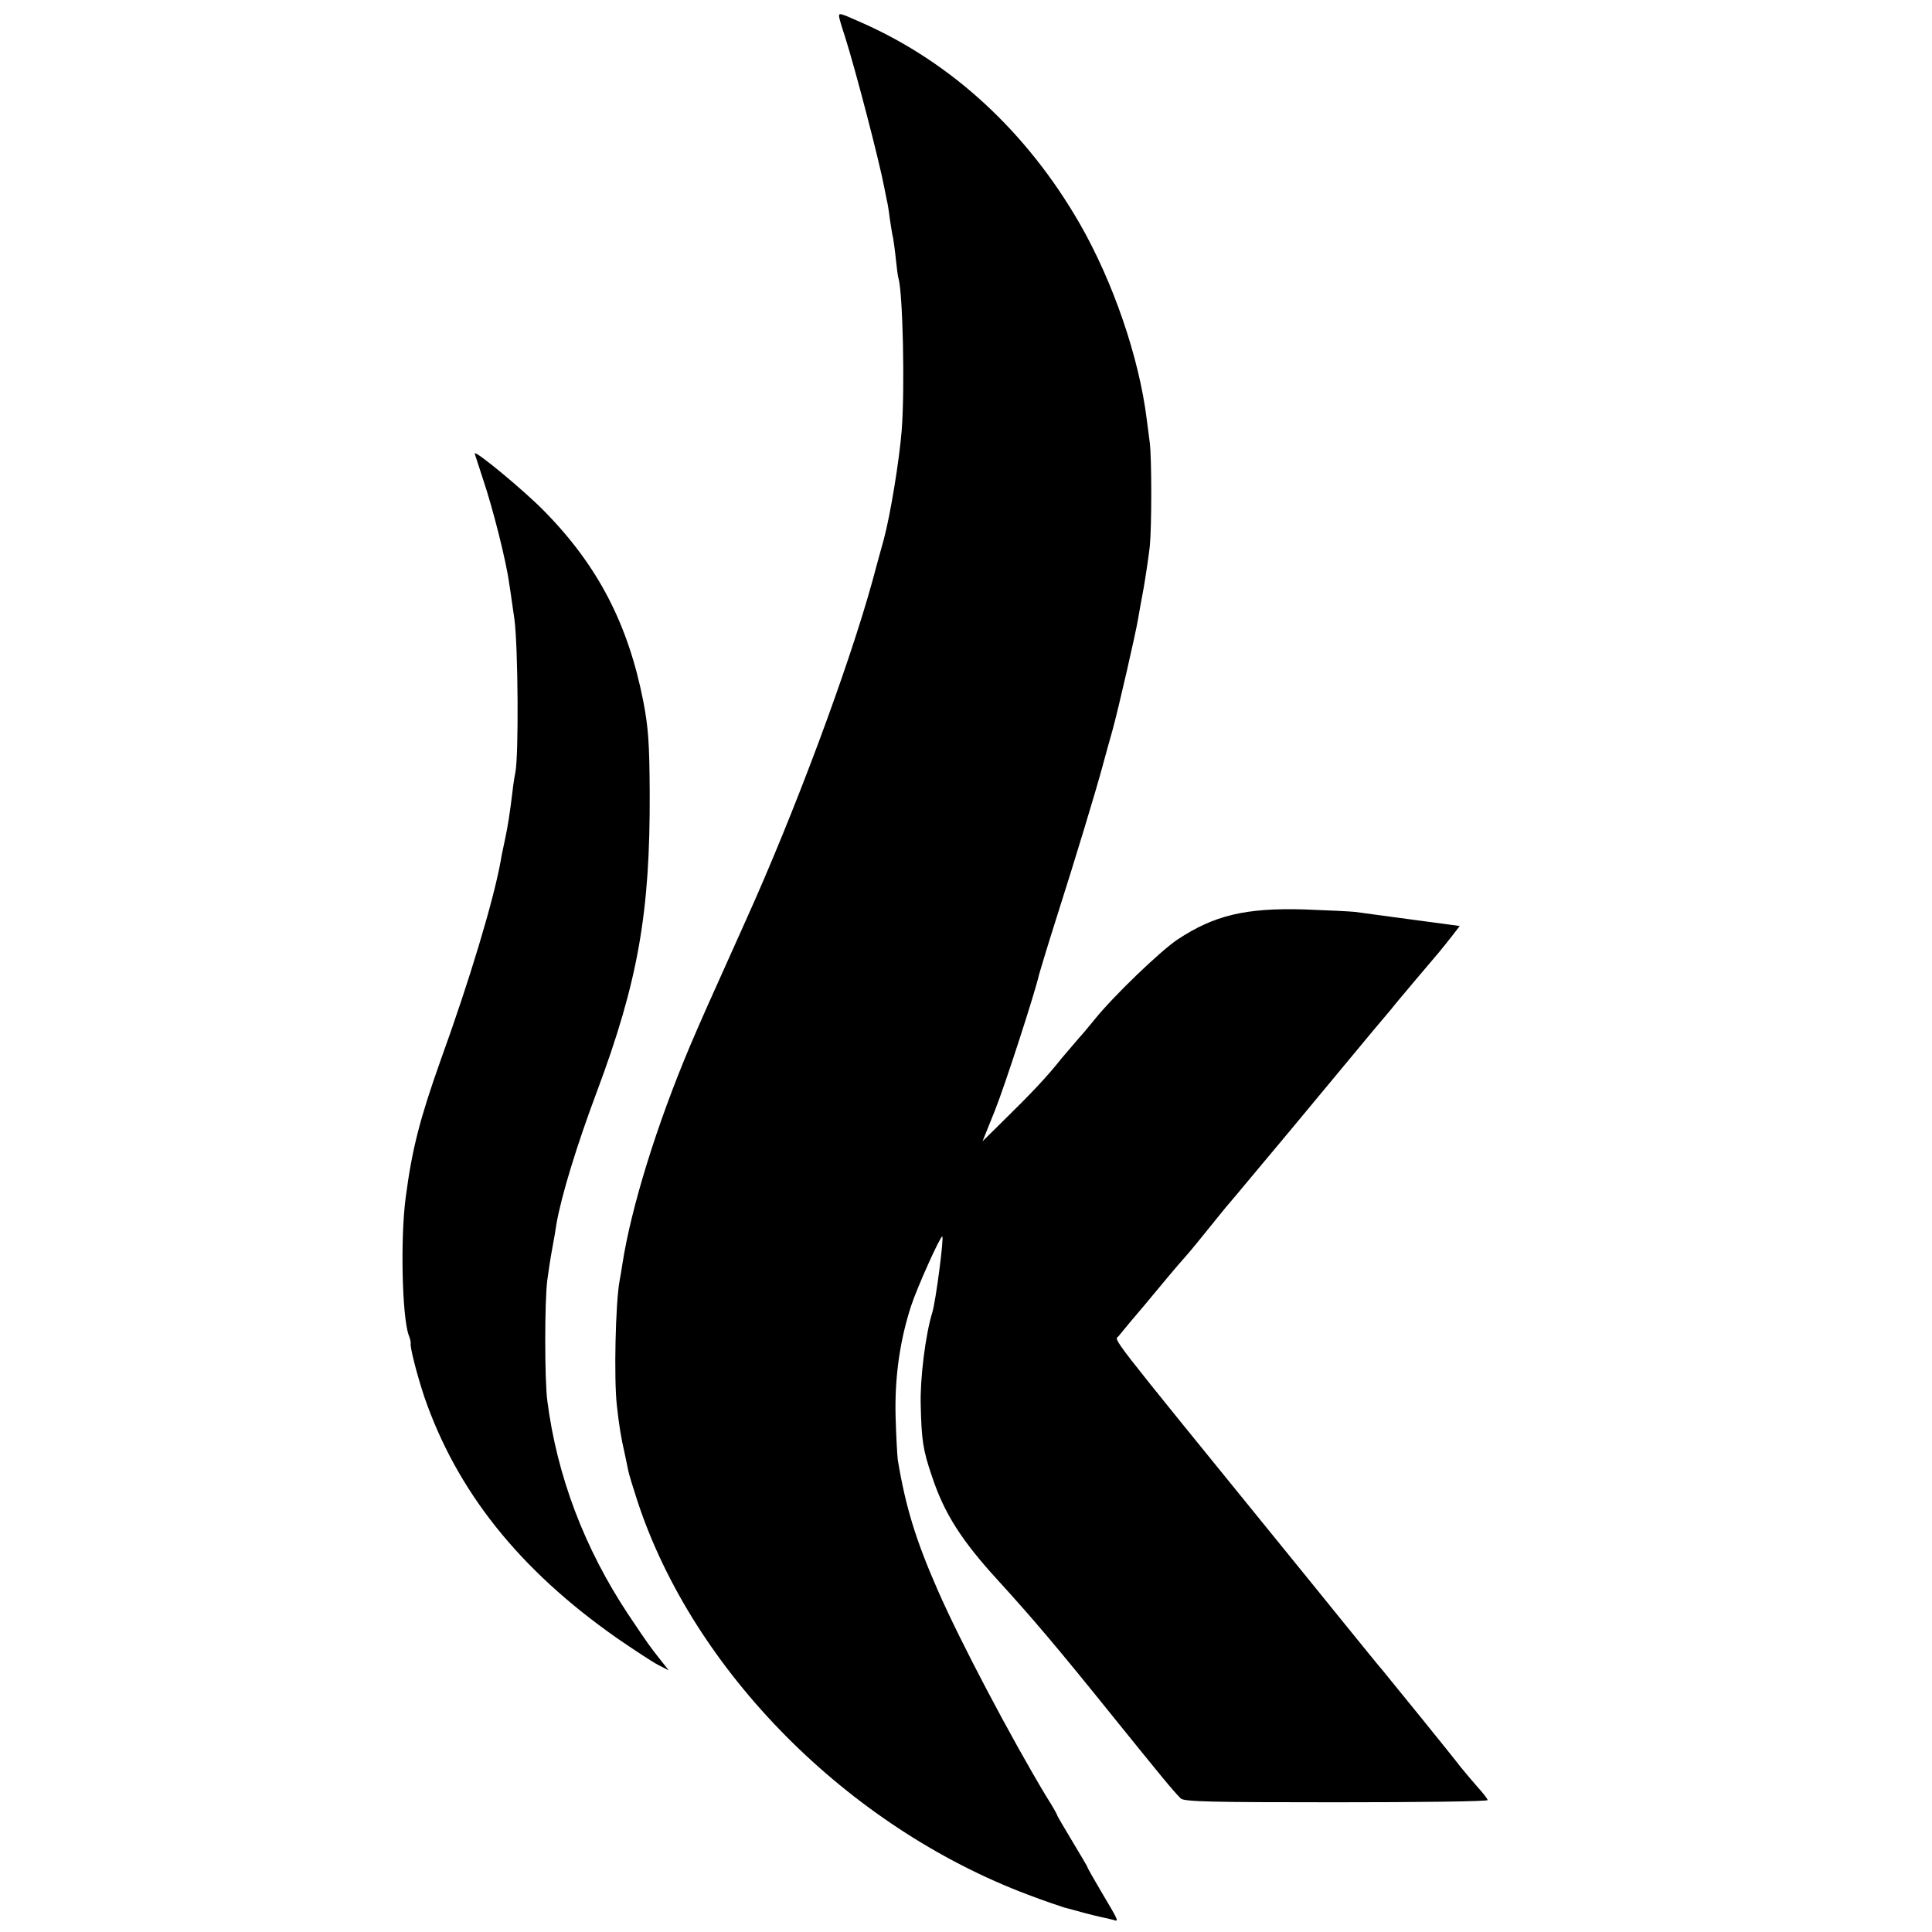
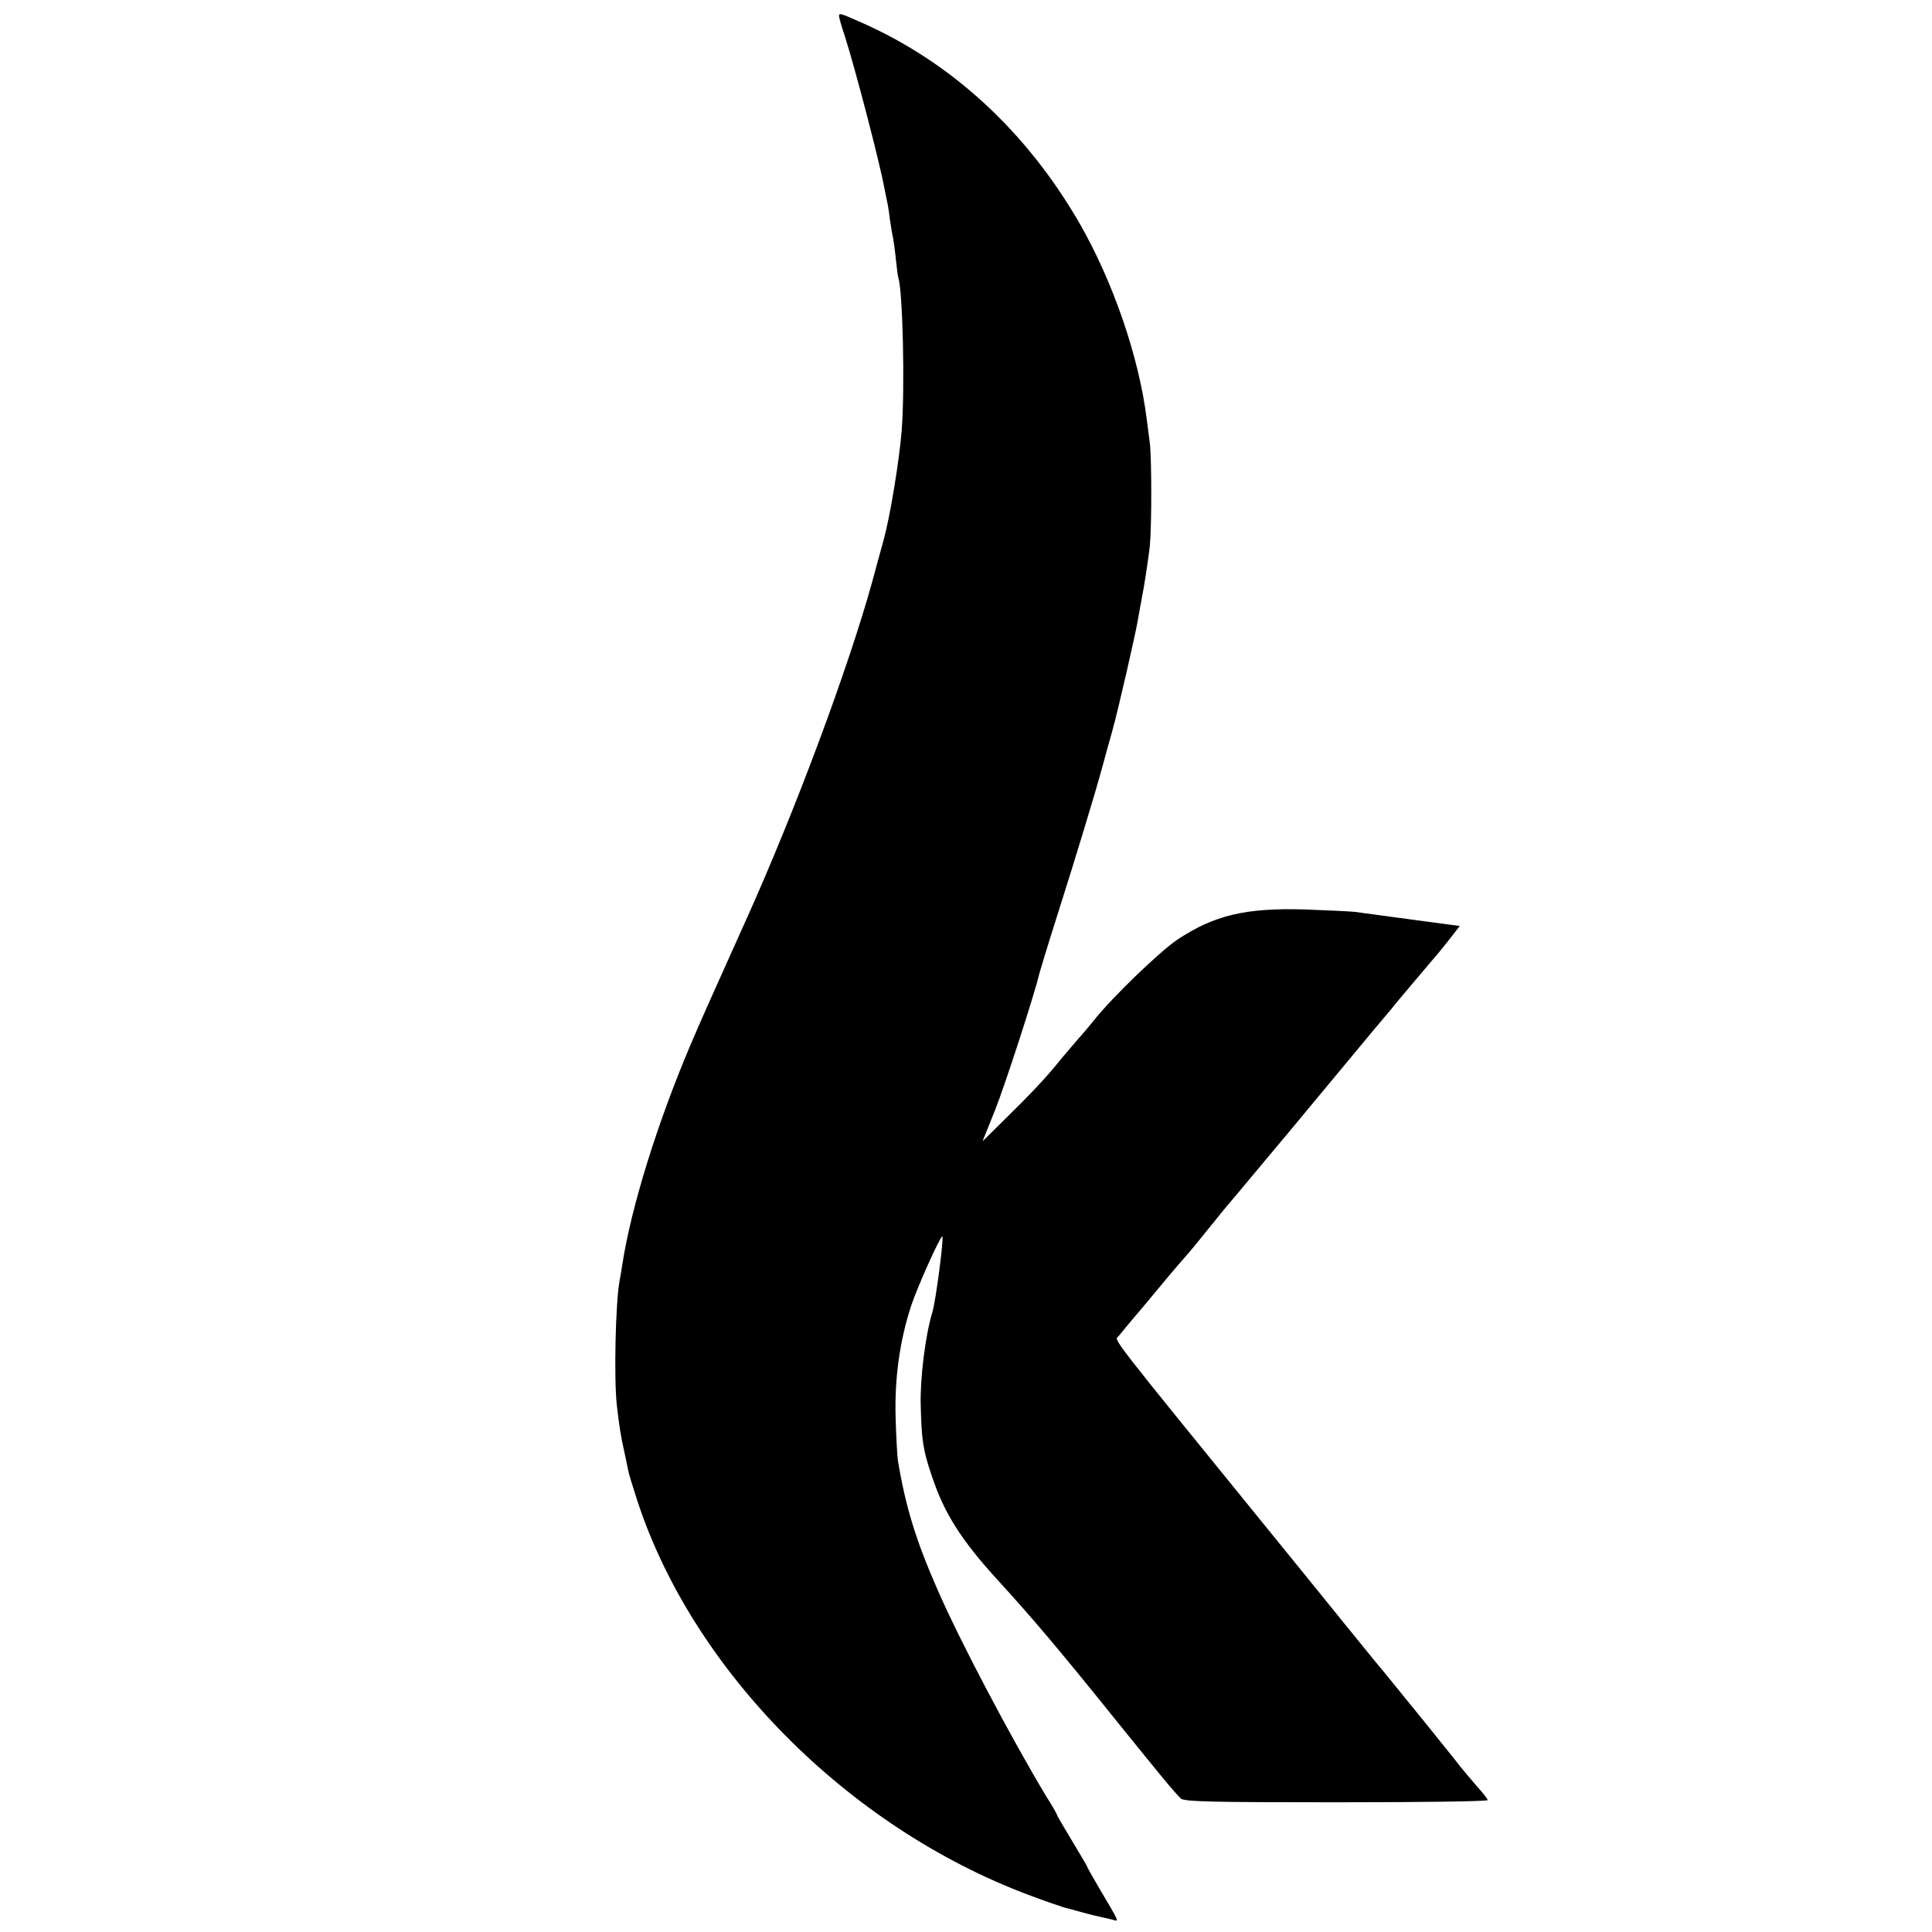
<svg xmlns="http://www.w3.org/2000/svg" version="1.0" width="700pt" height="700pt" viewBox="0 0 700 700" preserveAspectRatio="xMidYMid meet">
  <g transform="translate(0,700) scale(0.1,-0.1)" fill="#000000" stroke="none">
    <path d="M3040 6941 c0 -4 9 -37 21 -72 38 -119 126 -457 143 -549 3 -14 7 -34 9 -45 3 -11 8 -42 11 -68 4 -27 9 -59 12 -70 2 -12 7 -47 10 -77 3 -30 7 -61 9 -67 16 -51 24 -398 12 -553 -9 -110 -41 -306 -65 -395 -11 -38 -29 -106 -41 -150 -86 -312 -281 -837 -461 -1235 -145 -322 -158 -352 -200 -450 -120 -284 -213 -584 -245 -790 -3 -19 -7 -46 -10 -60 -15 -79 -21 -357 -10 -452 7 -66 16 -122 27 -168 5 -25 12 -55 14 -67 2 -12 17 -61 33 -110 202 -617 762 -1182 1416 -1428 55 -21 114 -41 130 -46 17 -4 48 -13 70 -19 22 -6 51 -13 65 -16 14 -3 33 -7 43 -10 22 -7 23 -9 -47 109 -25 43 -46 79 -46 82 0 2 -25 44 -55 94 -30 50 -55 92 -55 95 0 2 -17 33 -39 67 -128 213 -313 563 -394 749 -79 180 -116 301 -144 470 -2 14 -6 84 -8 155 -4 142 15 277 56 403 21 65 105 252 113 252 7 0 -23 -232 -36 -275 -25 -81 -45 -242 -42 -337 3 -126 8 -162 41 -258 44 -133 107 -232 239 -376 125 -137 220 -249 417 -494 173 -214 215 -266 245 -296 11 -12 113 -14 563 -14 302 0 549 3 549 8 0 4 -17 26 -38 49 -20 23 -47 55 -60 71 -23 31 -251 312 -280 347 -10 11 -74 90 -143 175 -69 85 -169 209 -223 275 -650 800 -608 746 -593 764 7 9 28 34 47 57 37 43 45 53 129 154 30 36 57 67 60 70 3 3 35 40 70 84 35 43 71 88 81 100 10 11 60 71 110 131 119 142 99 118 299 359 96 116 182 219 192 230 9 12 47 57 84 101 37 44 77 91 89 105 12 14 33 41 48 60 l27 35 -172 23 c-95 13 -188 25 -207 28 -19 2 -102 6 -185 9 -212 6 -326 -21 -460 -110 -62 -42 -231 -204 -300 -290 -22 -27 -47 -57 -55 -65 -8 -9 -37 -43 -64 -75 -53 -67 -109 -126 -215 -230 l-71 -70 45 112 c36 90 145 426 160 493 2 8 30 101 63 205 67 210 142 457 167 550 9 33 25 92 36 130 21 76 84 351 92 400 3 17 12 69 21 116 8 47 18 115 22 150 7 73 7 314 0 374 -3 22 -8 60 -11 85 -28 226 -122 499 -243 710 -192 333 -464 584 -790 728 -79 35 -82 36 -82 23z" />
-     <path d="M1720 5357 c0 -2 14 -43 30 -93 35 -103 85 -300 95 -379 3 -16 11 -75 19 -130 13 -97 16 -495 3 -555 -3 -14 -8 -47 -11 -75 -9 -72 -15 -114 -27 -170 -6 -27 -13 -61 -15 -75 -26 -143 -112 -430 -217 -720 -76 -214 -104 -323 -127 -498 -20 -150 -13 -435 11 -500 5 -12 8 -26 7 -30 -3 -12 23 -114 49 -192 118 -343 344 -627 698 -875 61 -42 128 -86 149 -97 l39 -20 -34 43 c-36 46 -38 48 -113 160 -158 238 -258 501 -293 774 -10 76 -10 362 0 437 4 31 12 83 18 115 6 32 13 72 15 88 18 103 74 286 146 478 150 401 194 652 192 1087 -1 178 -5 234 -23 328 -55 281 -165 493 -359 690 -71 73 -252 223 -252 209z" />
  </g>
</svg>